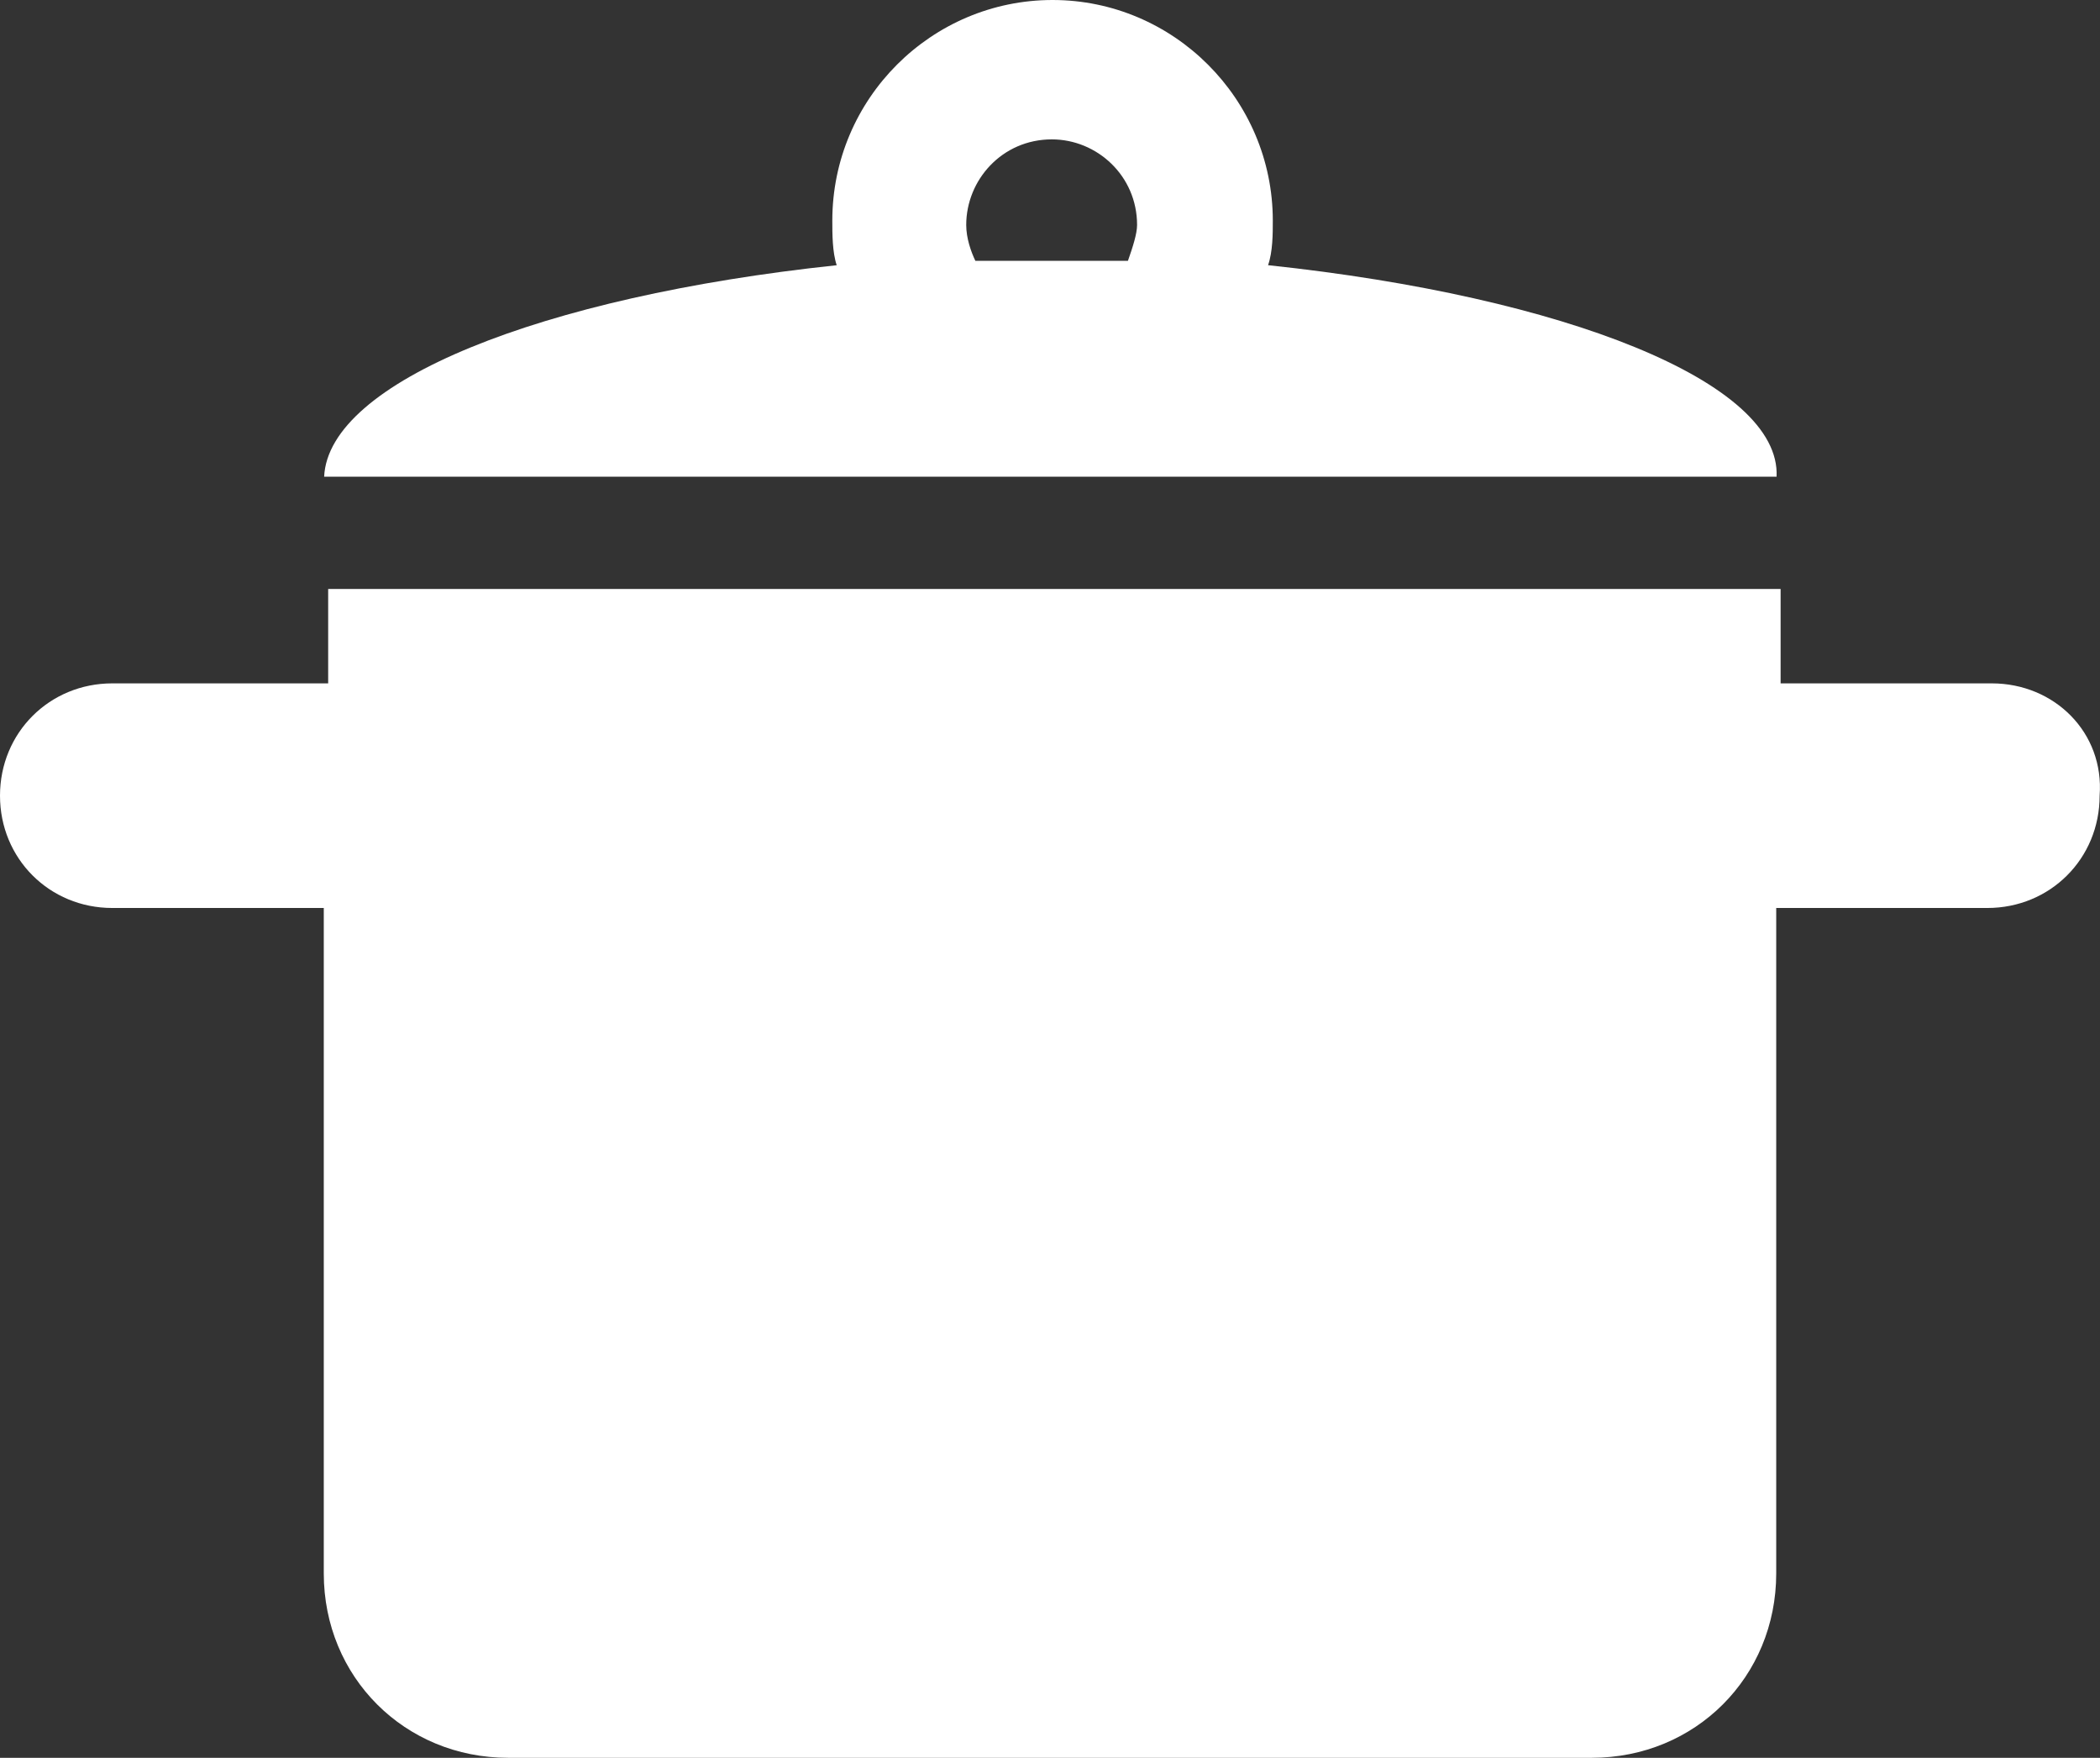
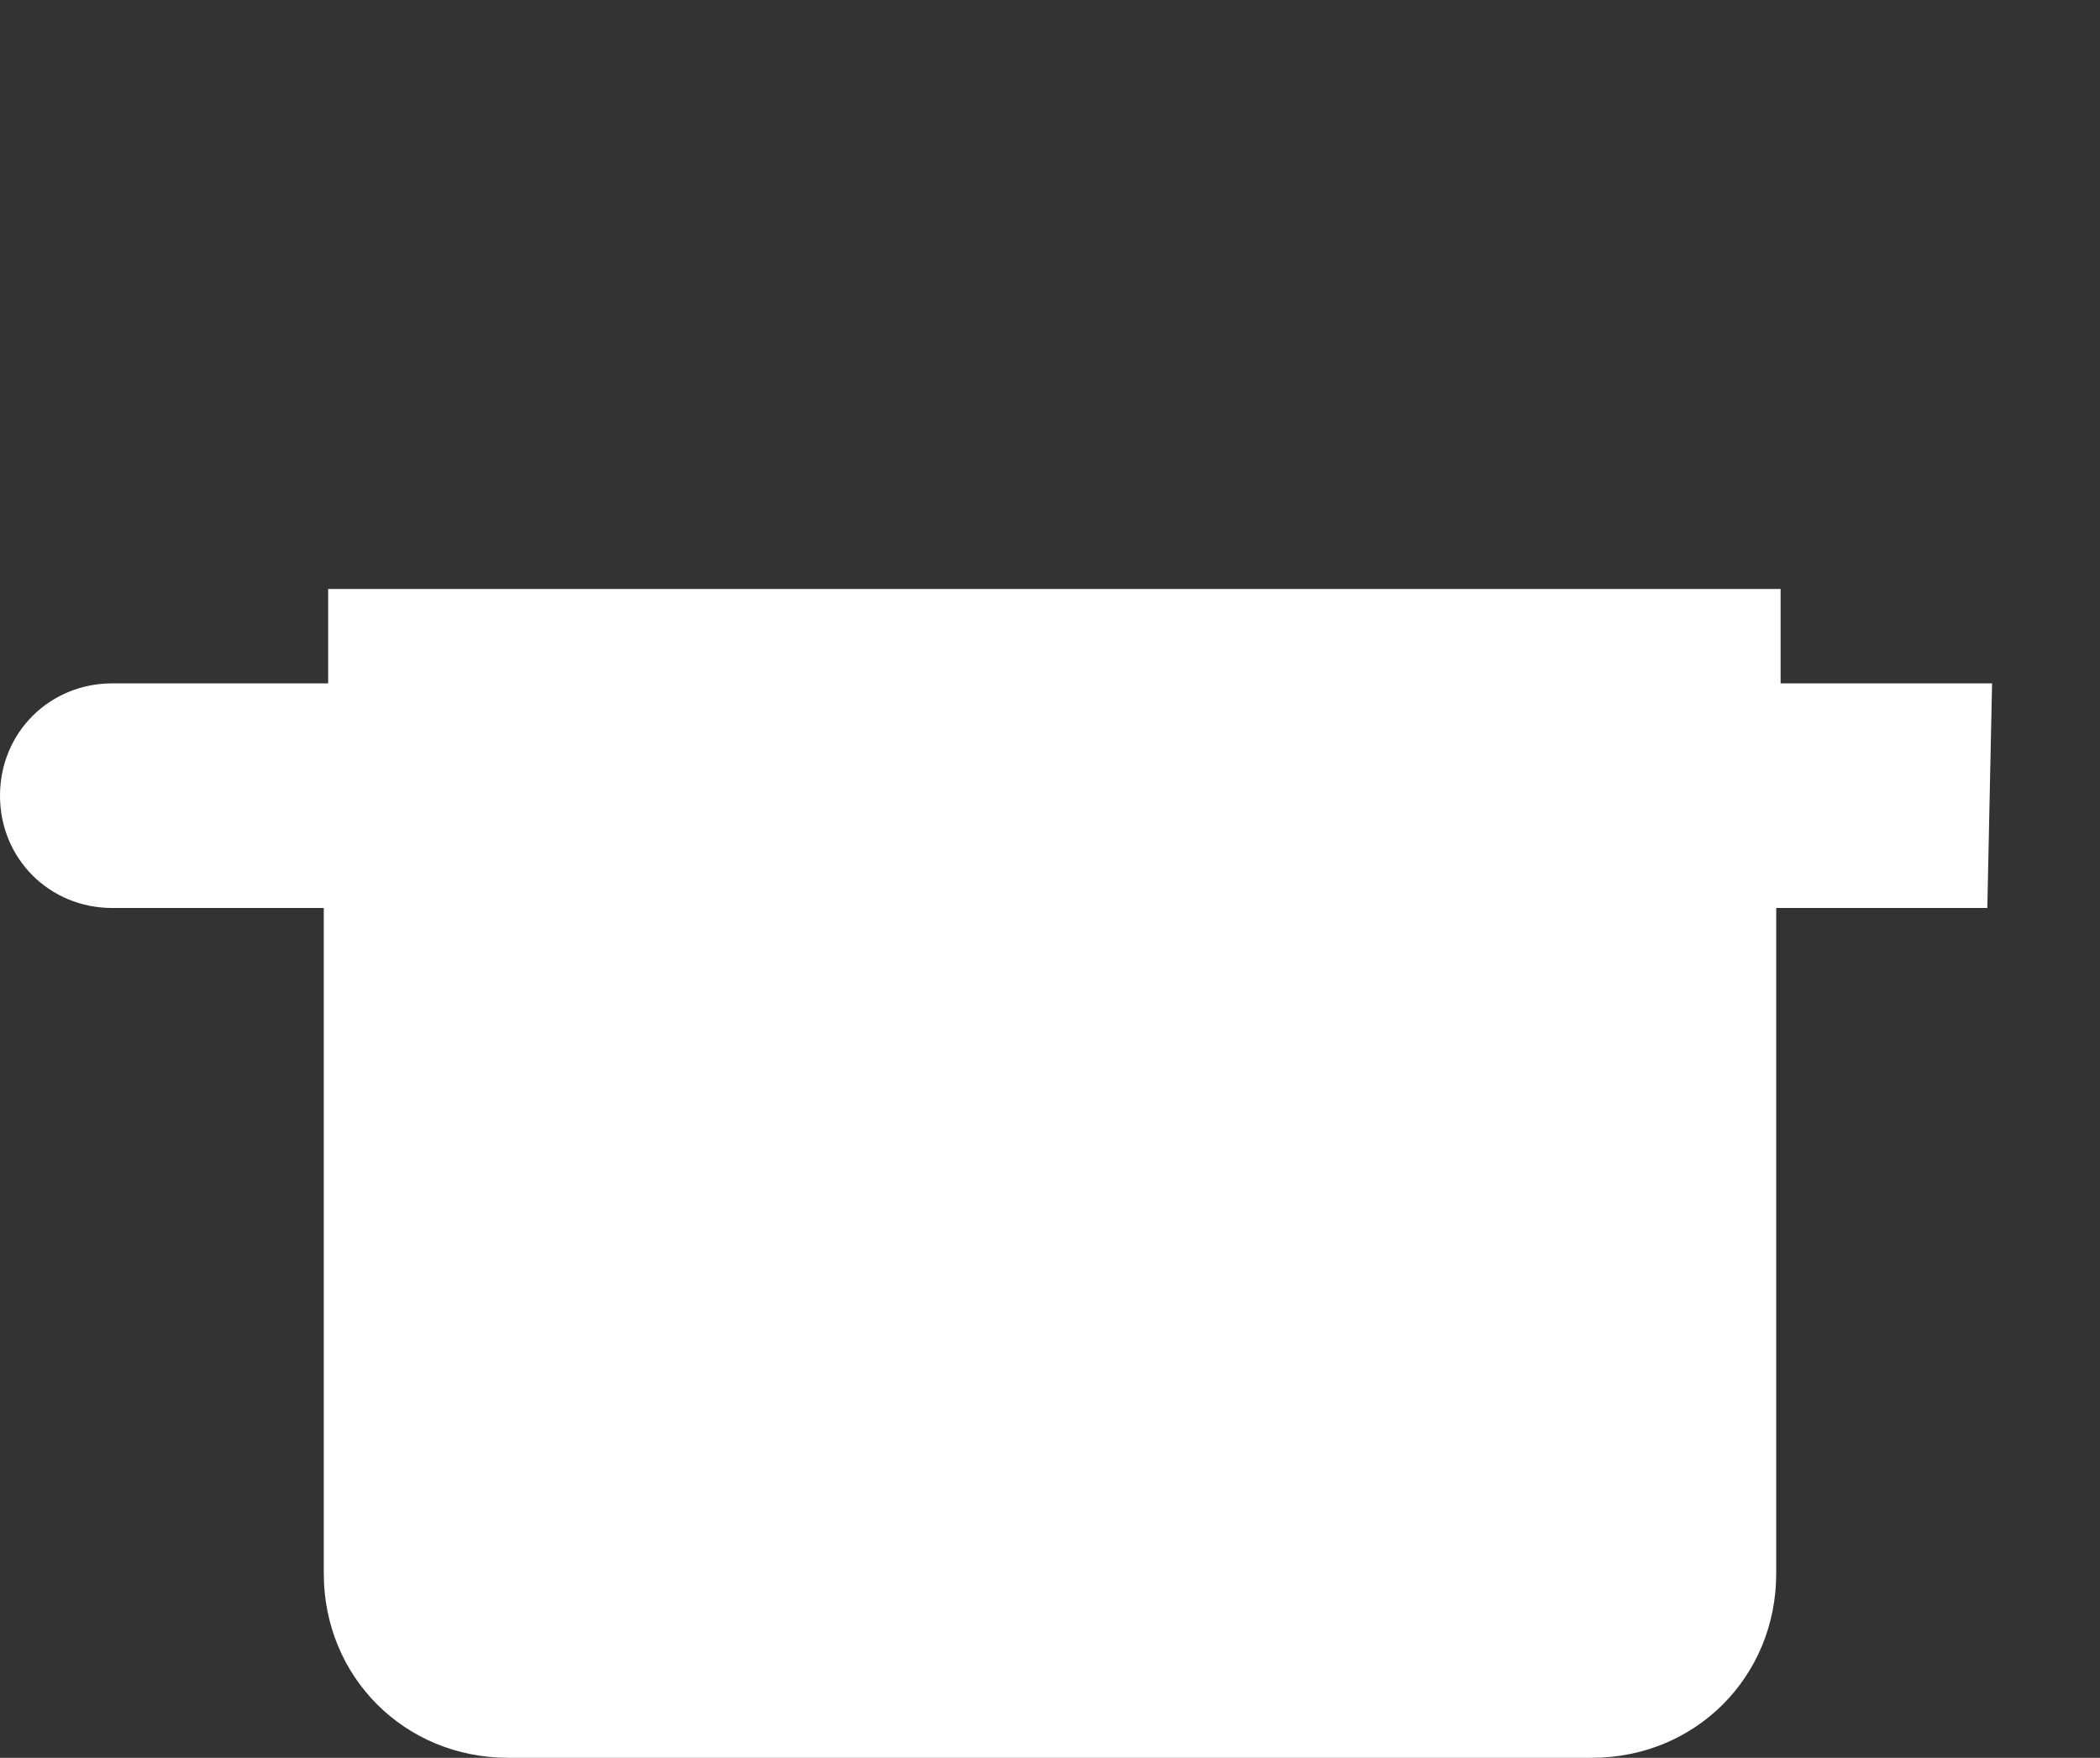
<svg xmlns="http://www.w3.org/2000/svg" id="Capa_2" data-name="Capa 2" viewBox="0 0 57.4 48.05">
  <rect x="0" y="0" width="57.4" height="48.05" fill="#333333" stroke="none" />
  <defs>
    <style>
      .cls-1 {
        fill: #fff;
      }
    </style>
  </defs>
  <g id="Capa_1-2" data-name="Capa 1">
    <g>
-       <path class="cls-1" d="M34.66,7.25c.13-.37.13-.86.13-1.22,0-3.32-2.71-6.03-6.02-6.03s-6.02,2.7-6.02,6.03c0,.36,0,.86.12,1.22-8.11.86-13.89,3.2-14.01,5.78h39.7c.12-2.58-5.78-4.92-13.89-5.78h0ZM30.84,7.13h-4.18c-.12-.25-.25-.62-.25-.98,0-1.23.98-2.34,2.34-2.34,1.23,0,2.33.99,2.33,2.34,0,.24-.12.61-.25.98h0Z" />
-       <path class="cls-1" d="M54.45,18.68h-5.78v-2.58H8.97v2.58H3.07c-1.72,0-3.07,1.35-3.07,3.07s1.35,3.07,3.07,3.07h5.78v18.19c0,2.83,2.21,5.04,5.04,5.04h29.62c2.83,0,5.04-2.21,5.04-5.04v-18.19h5.77c1.72,0,3.07-1.35,3.07-3.07.13-1.72-1.23-3.07-2.95-3.07h0Z" />
+       <path class="cls-1" d="M54.45,18.68h-5.78v-2.58H8.97v2.58H3.07c-1.72,0-3.07,1.35-3.07,3.07s1.35,3.07,3.07,3.07h5.78v18.19c0,2.83,2.21,5.04,5.04,5.04h29.62c2.83,0,5.04-2.21,5.04-5.04v-18.19h5.77h0Z" />
    </g>
  </g>
</svg>